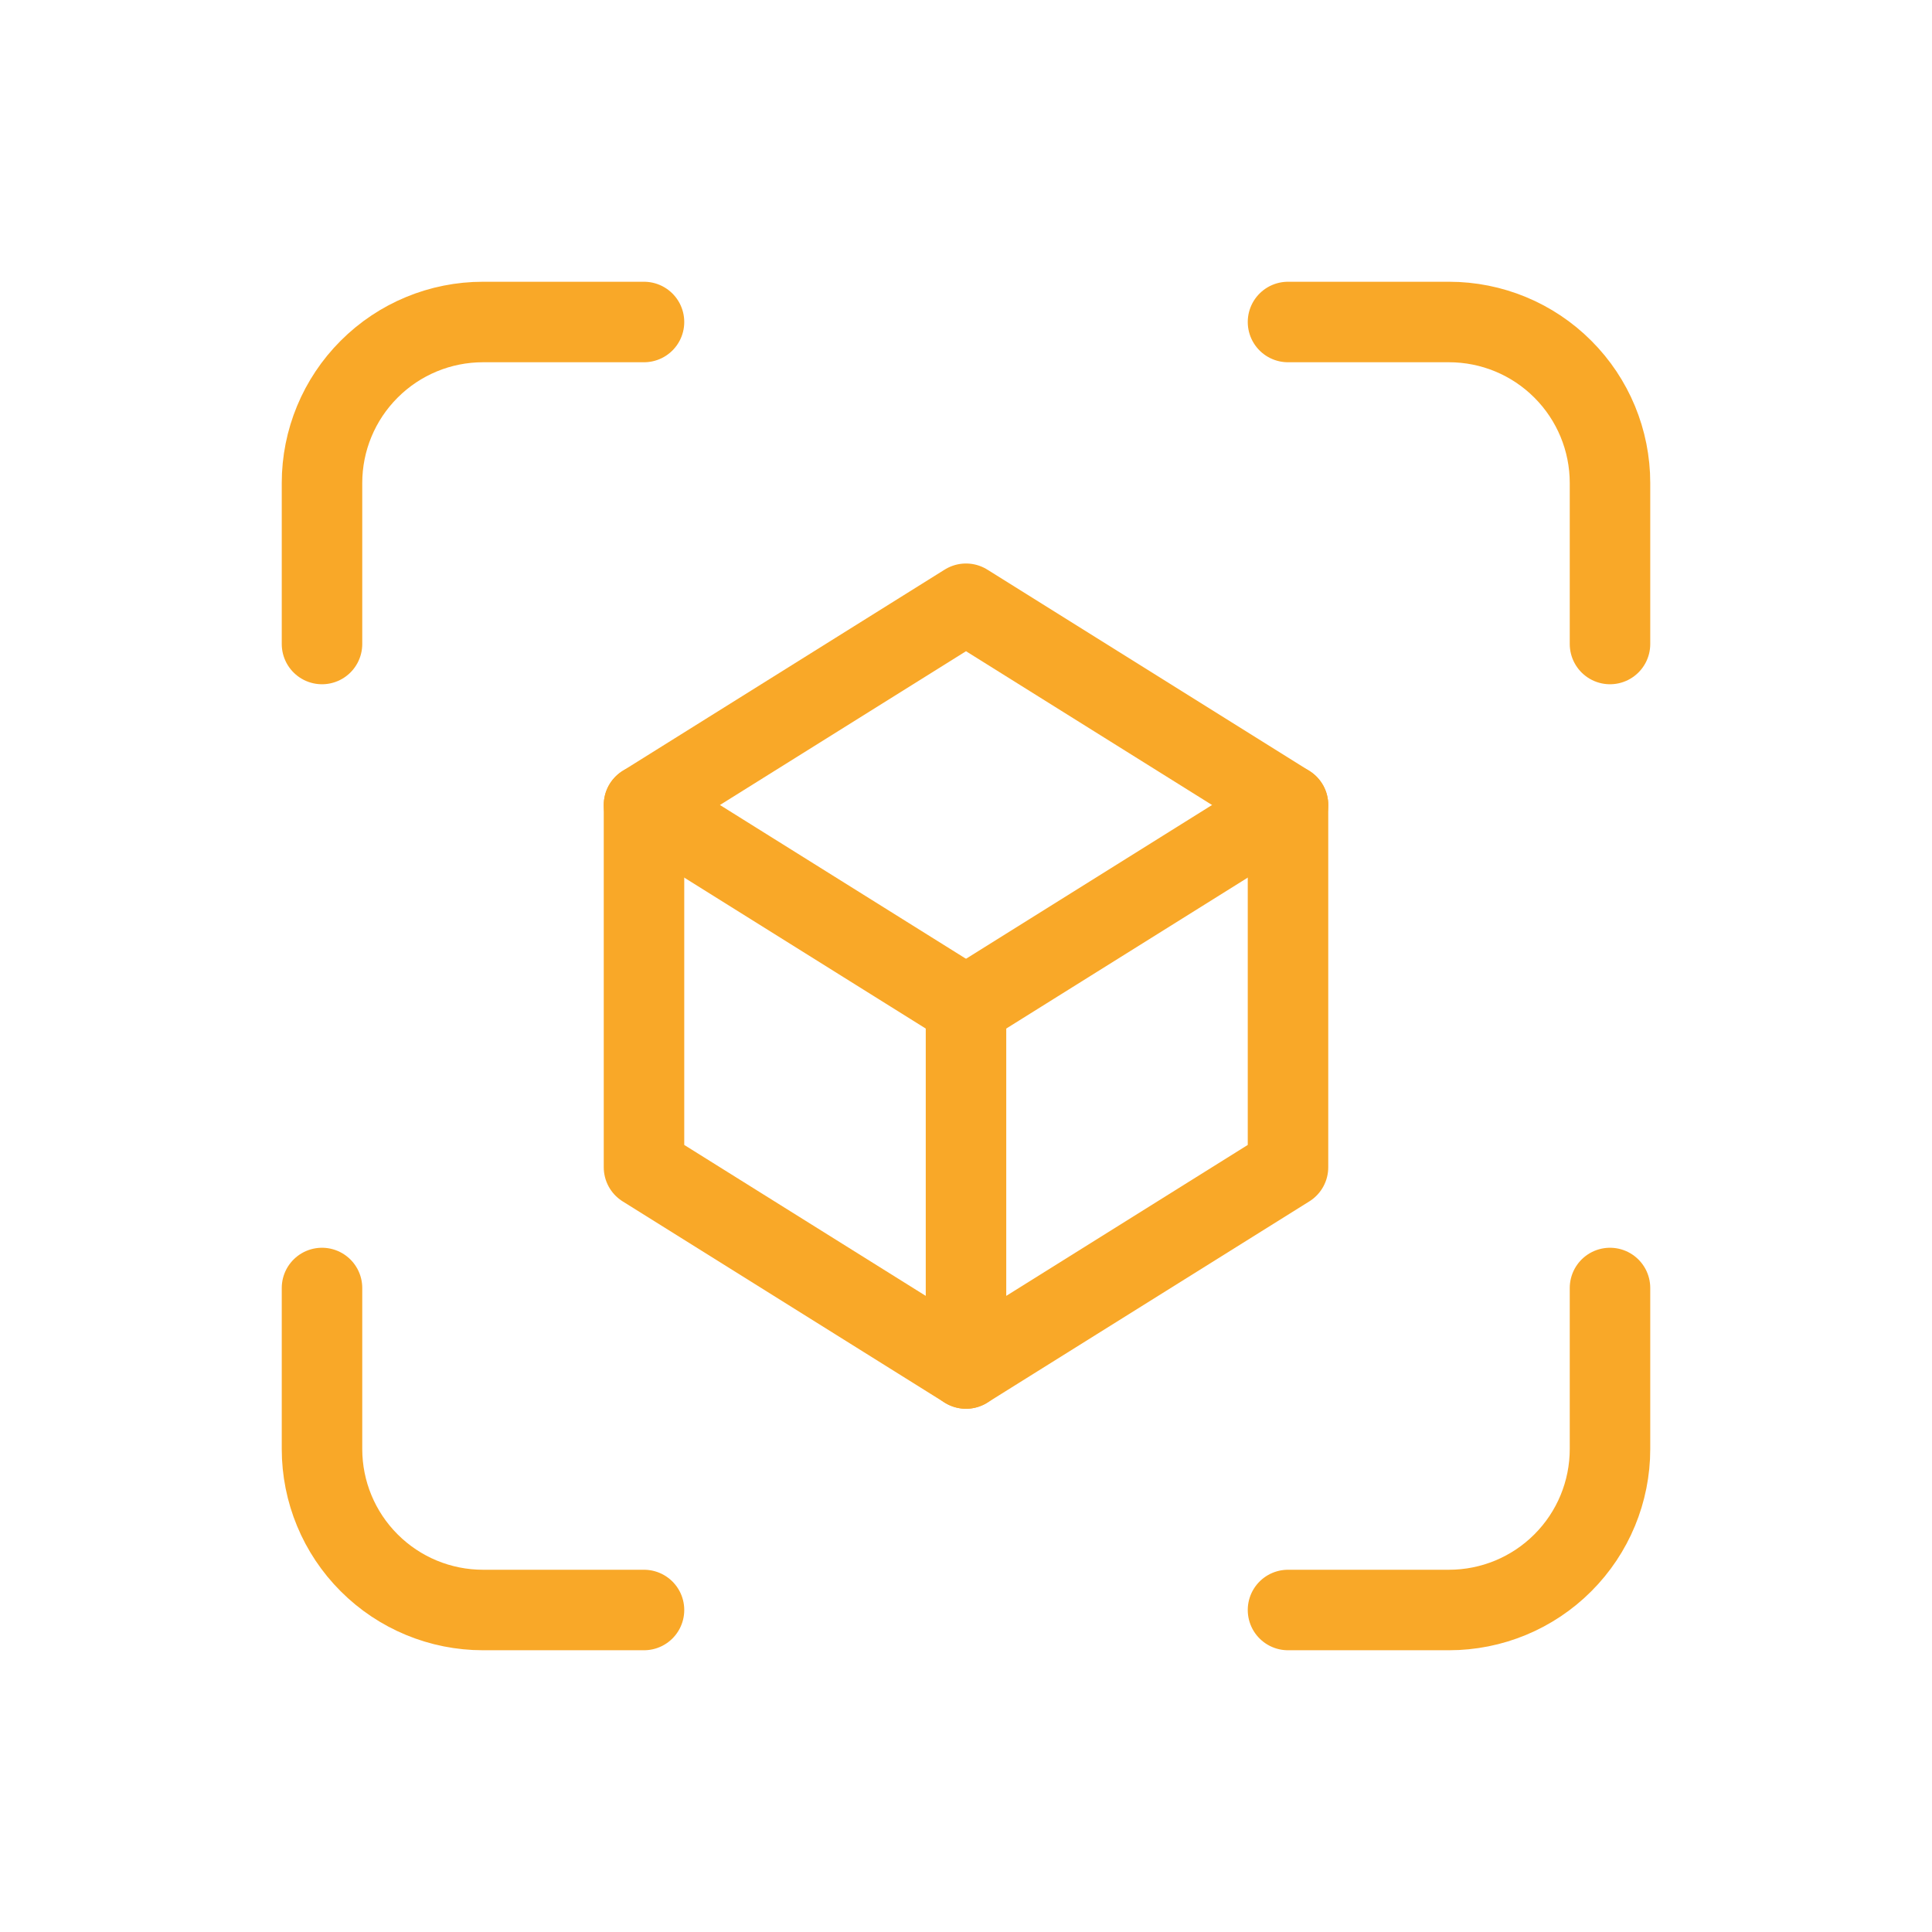
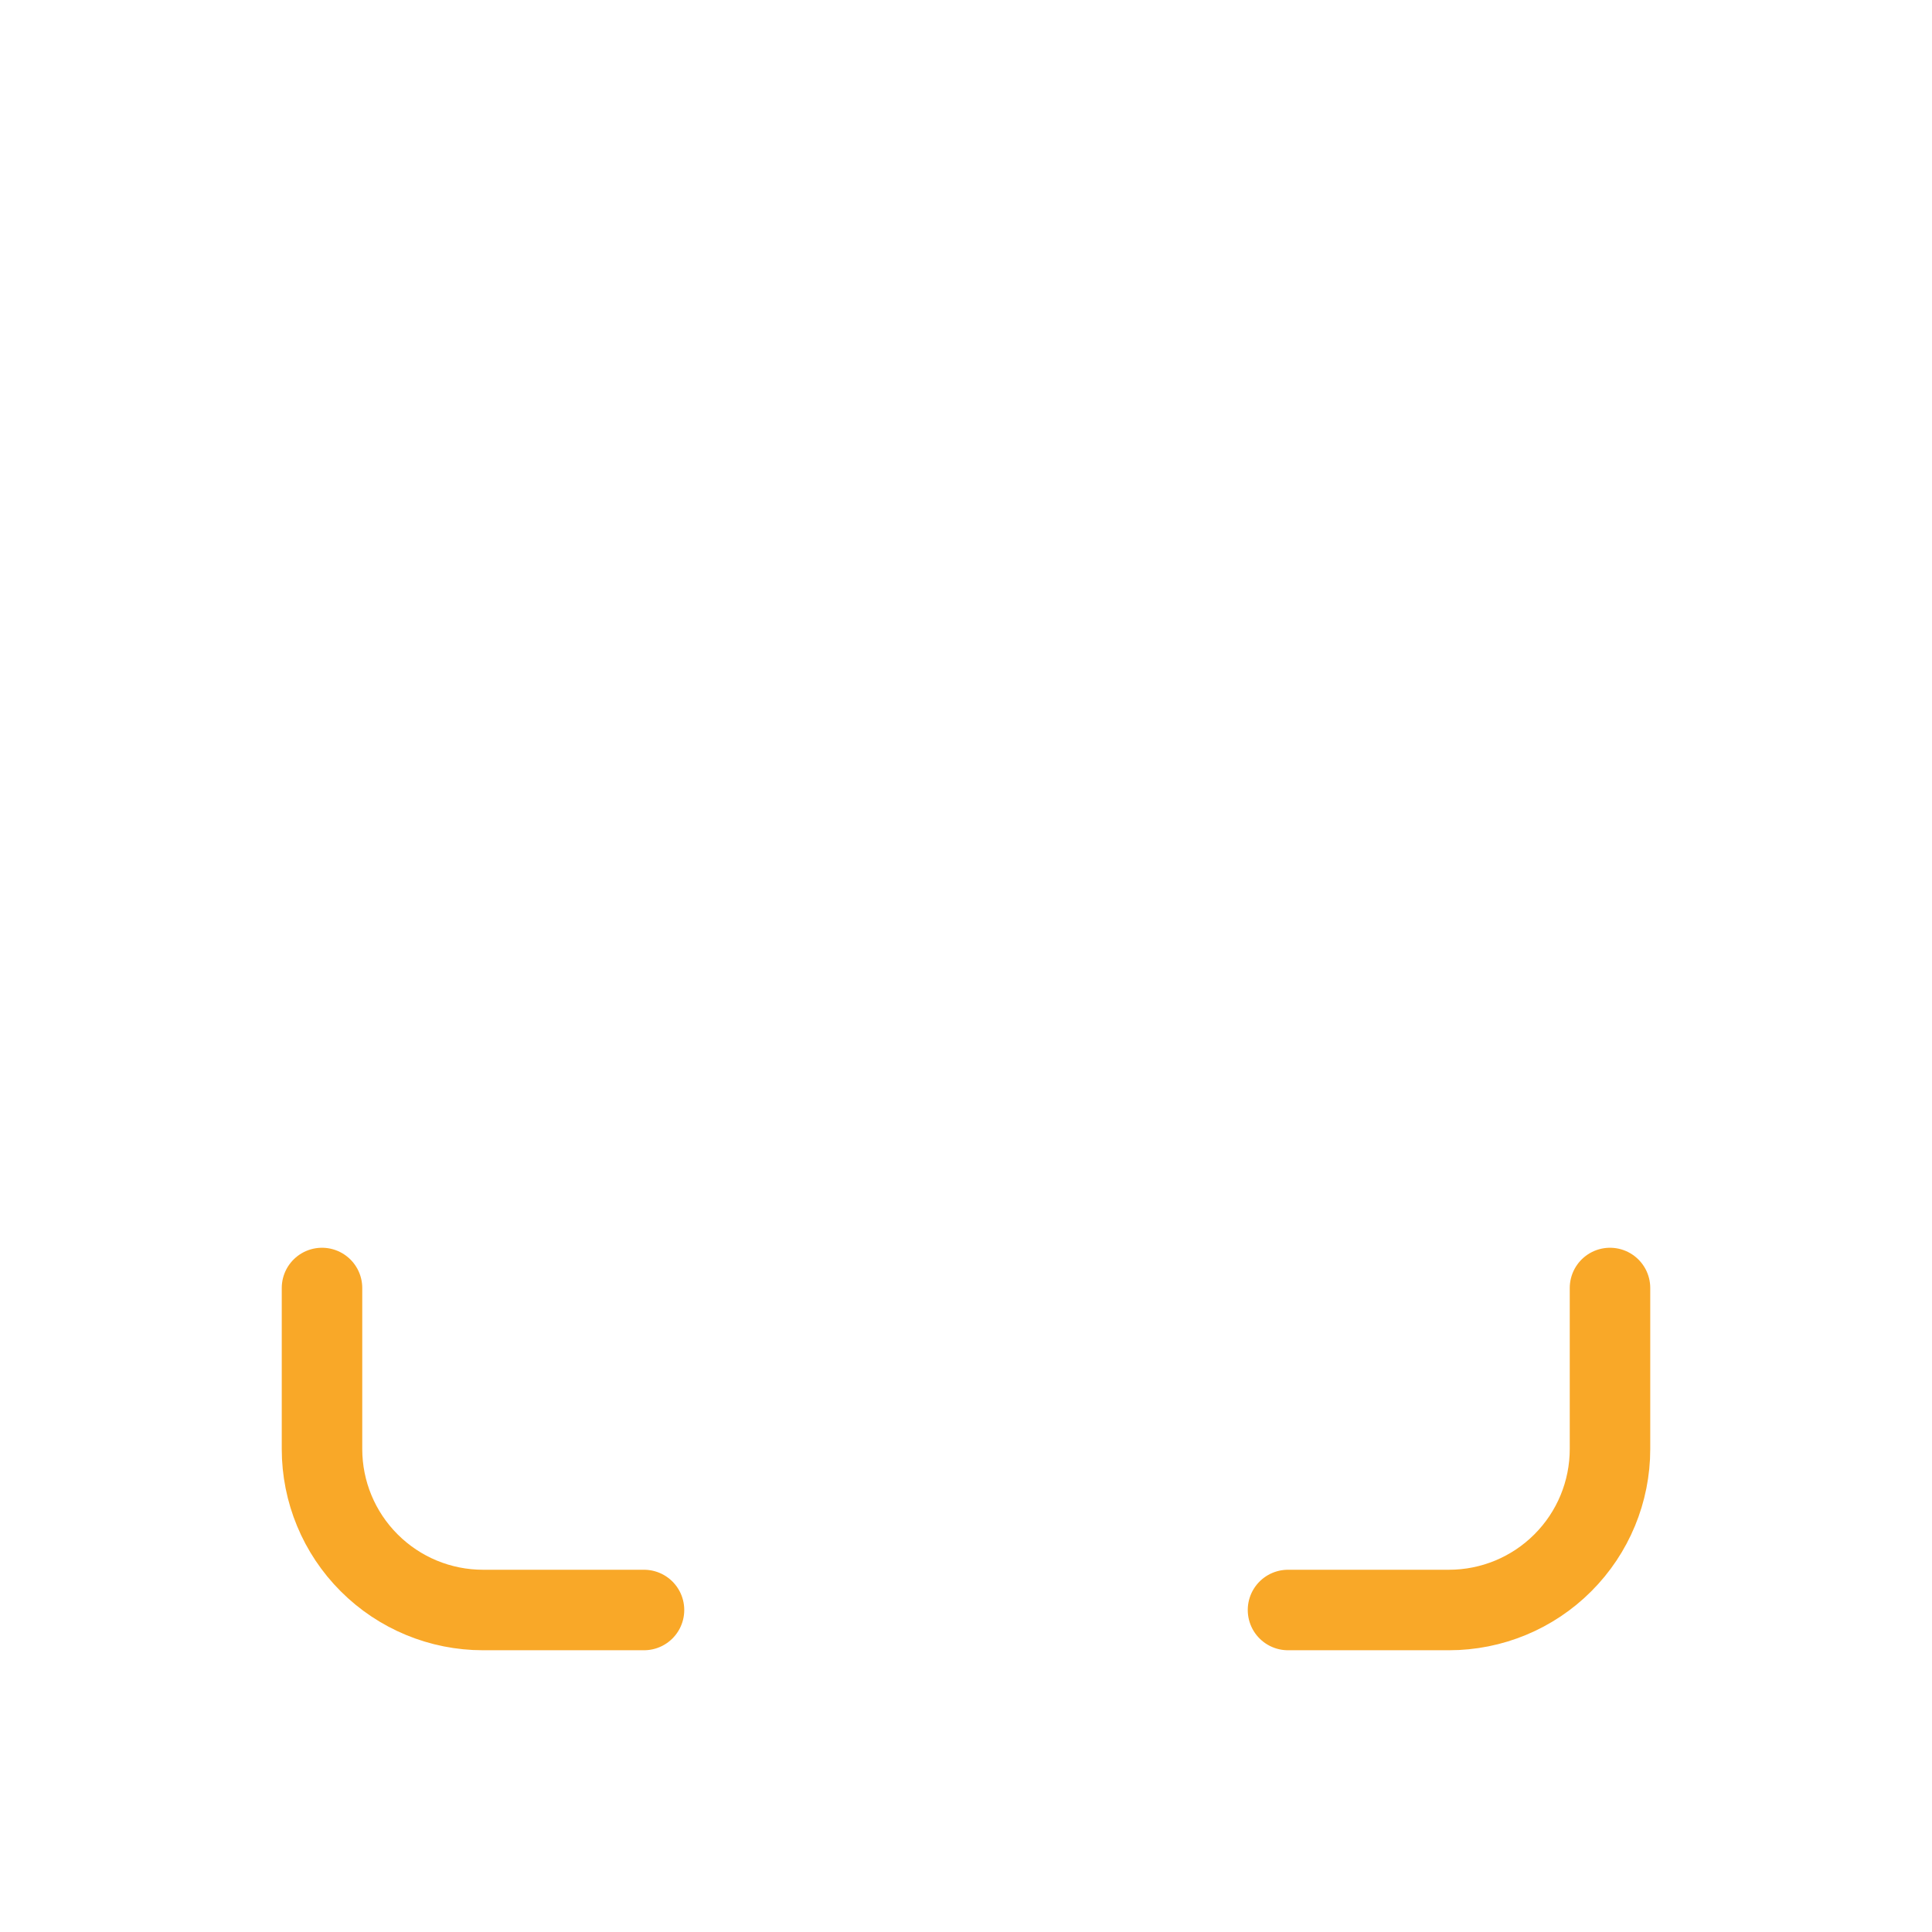
<svg xmlns="http://www.w3.org/2000/svg" width="48" height="48" viewBox="0 0 48 48" fill="none">
-   <path d="M8 16V12C8 10.939 8.421 9.922 9.172 9.172C9.922 8.421 10.939 8 12 8H16" stroke="#F9A828" stroke-width="2" stroke-linecap="round" stroke-linejoin="round" />
  <path d="M8 32V36C8 37.061 8.421 38.078 9.172 38.828C9.922 39.579 10.939 40 12 40H16" stroke="#F9A828" stroke-width="2" stroke-linecap="round" stroke-linejoin="round" />
-   <path d="M32 8H36C37.061 8 38.078 8.421 38.828 9.172C39.579 9.922 40 10.939 40 12V16" stroke="#F9A828" stroke-width="2" stroke-linecap="round" stroke-linejoin="round" />
  <path d="M32 40H36C37.061 40 38.078 39.579 38.828 38.828C39.579 38.078 40 37.061 40 36V32" stroke="#F9A828" stroke-width="2" stroke-linecap="round" stroke-linejoin="round" />
-   <path d="M24 25L32 20" stroke="#F9A828" stroke-width="2" stroke-linecap="round" stroke-linejoin="round" />
-   <path d="M16 20L24 25V34L32 29V20L24 15L16 20Z" stroke="#F9A828" stroke-width="2" stroke-linecap="round" stroke-linejoin="round" />
-   <path d="M16 20V29L24 34" stroke="#F9A828" stroke-width="2" stroke-linecap="round" stroke-linejoin="round" />
</svg>